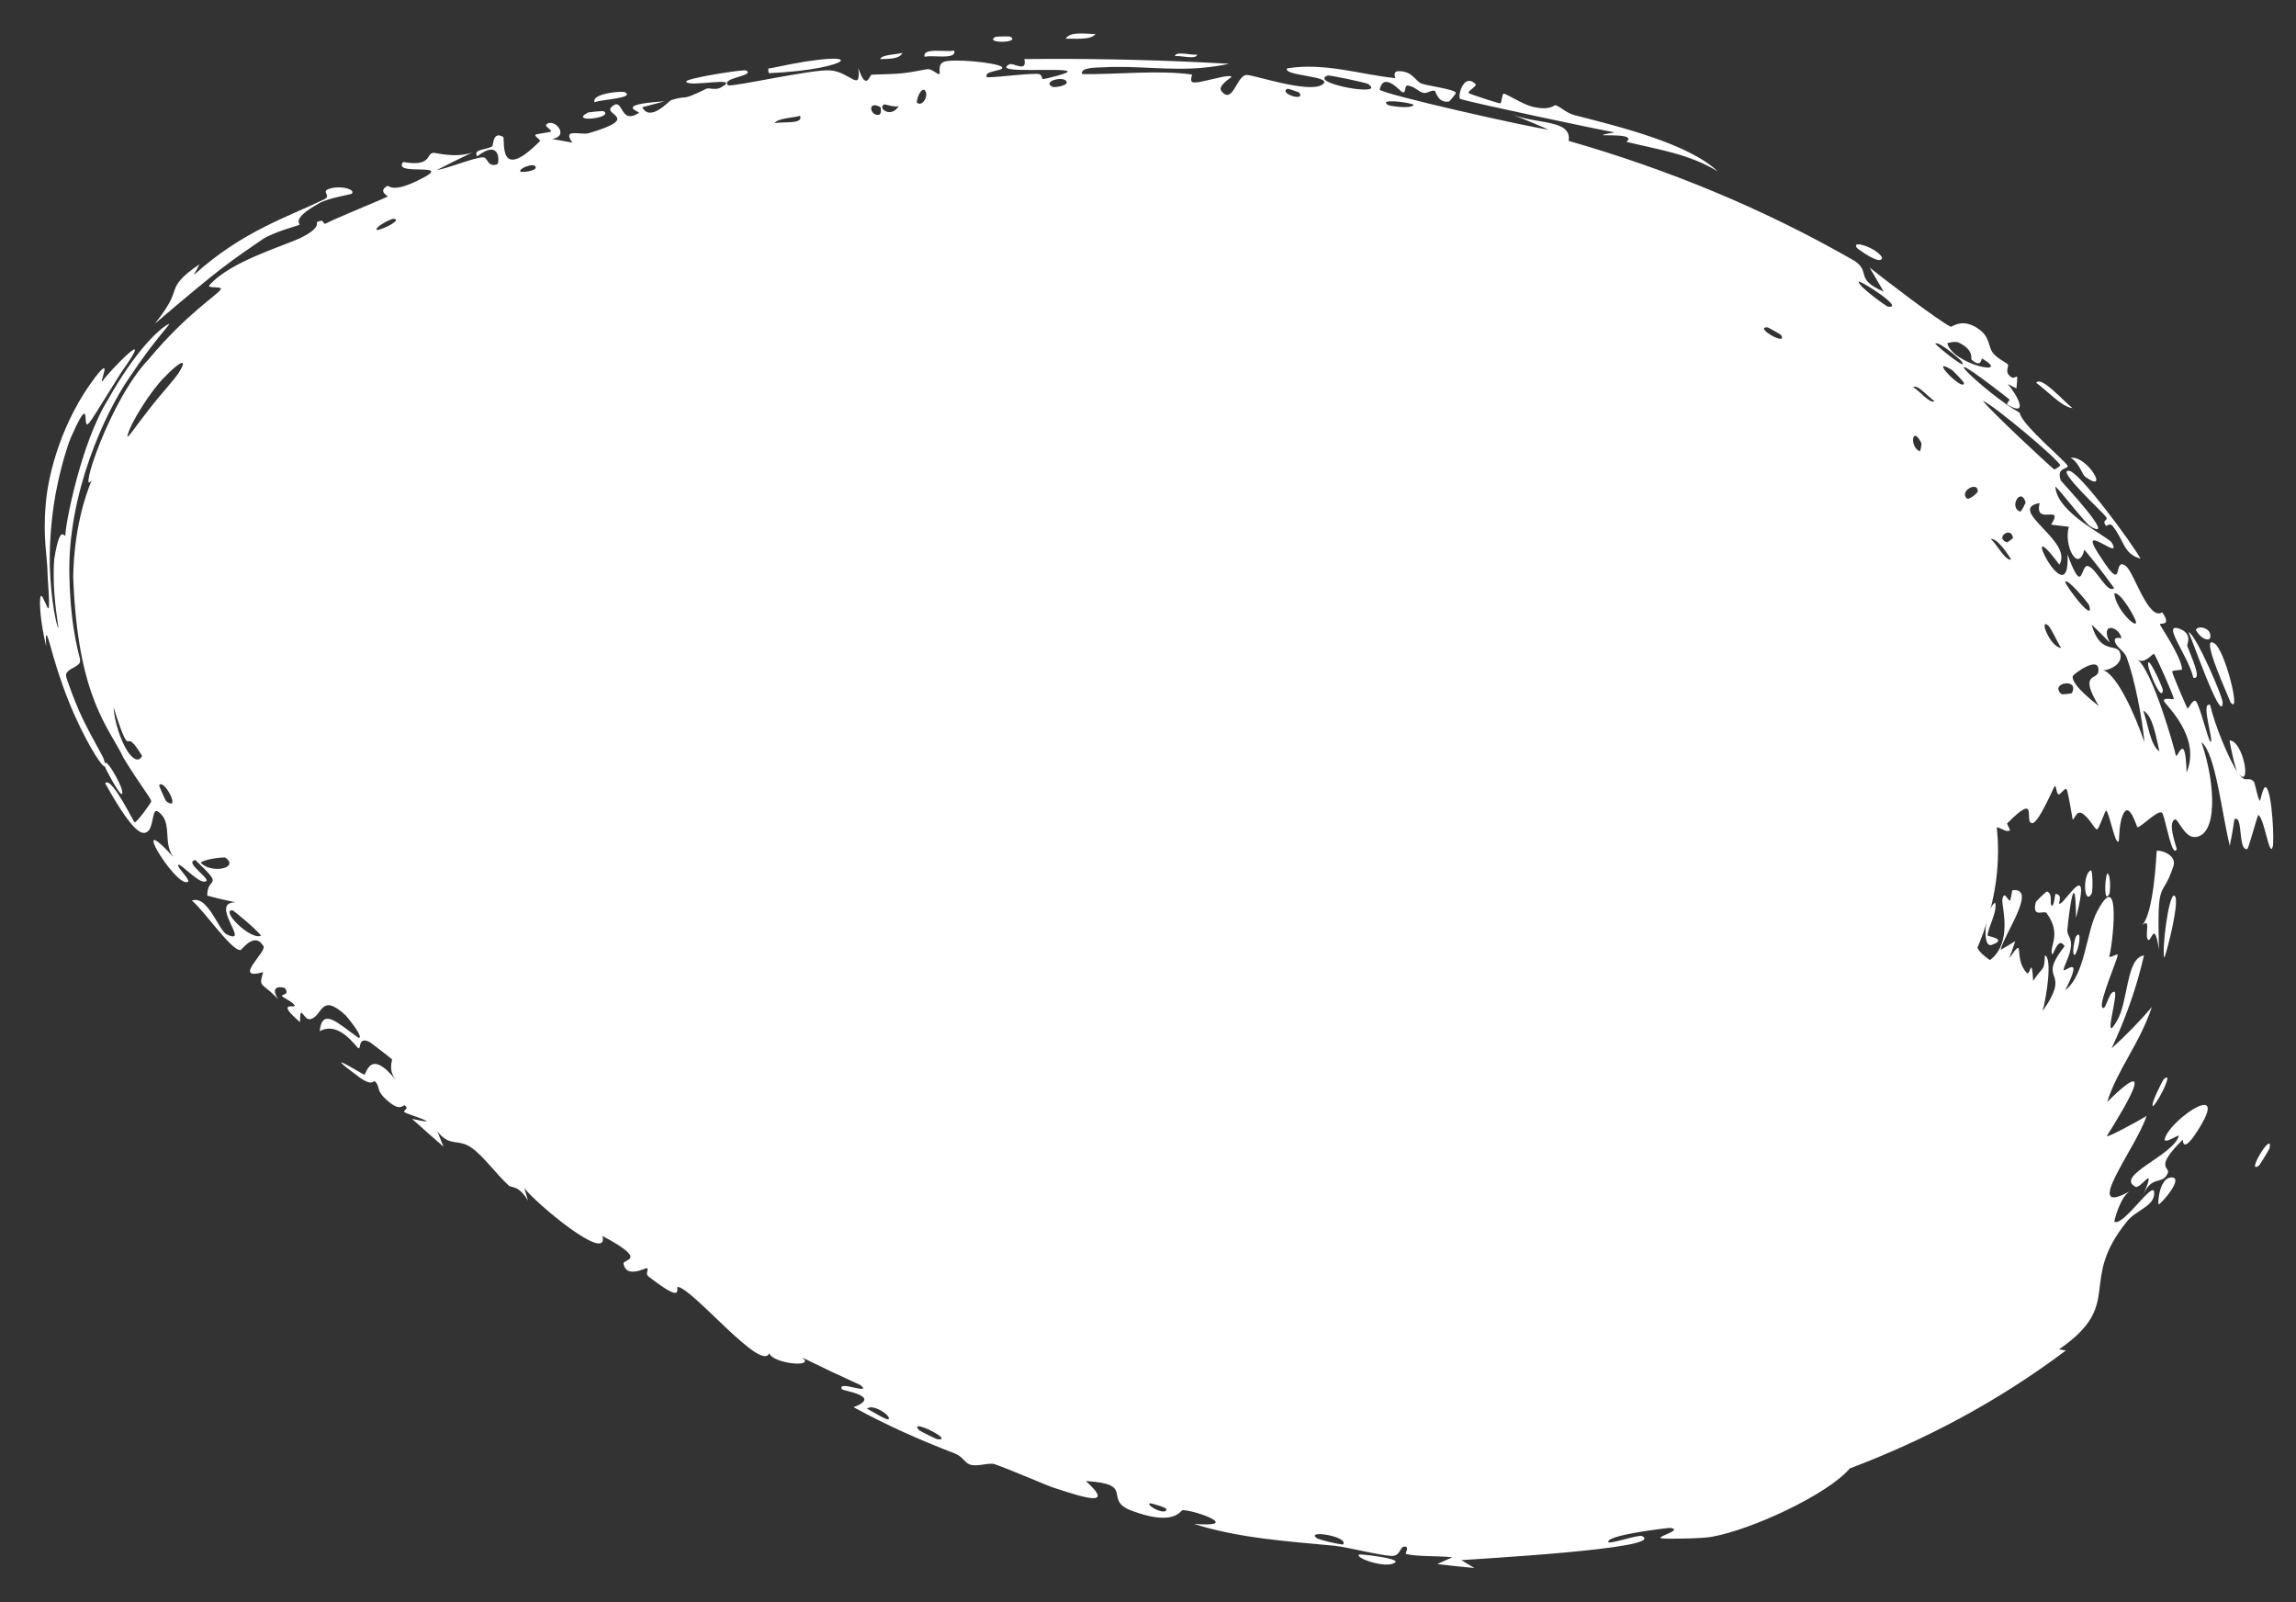
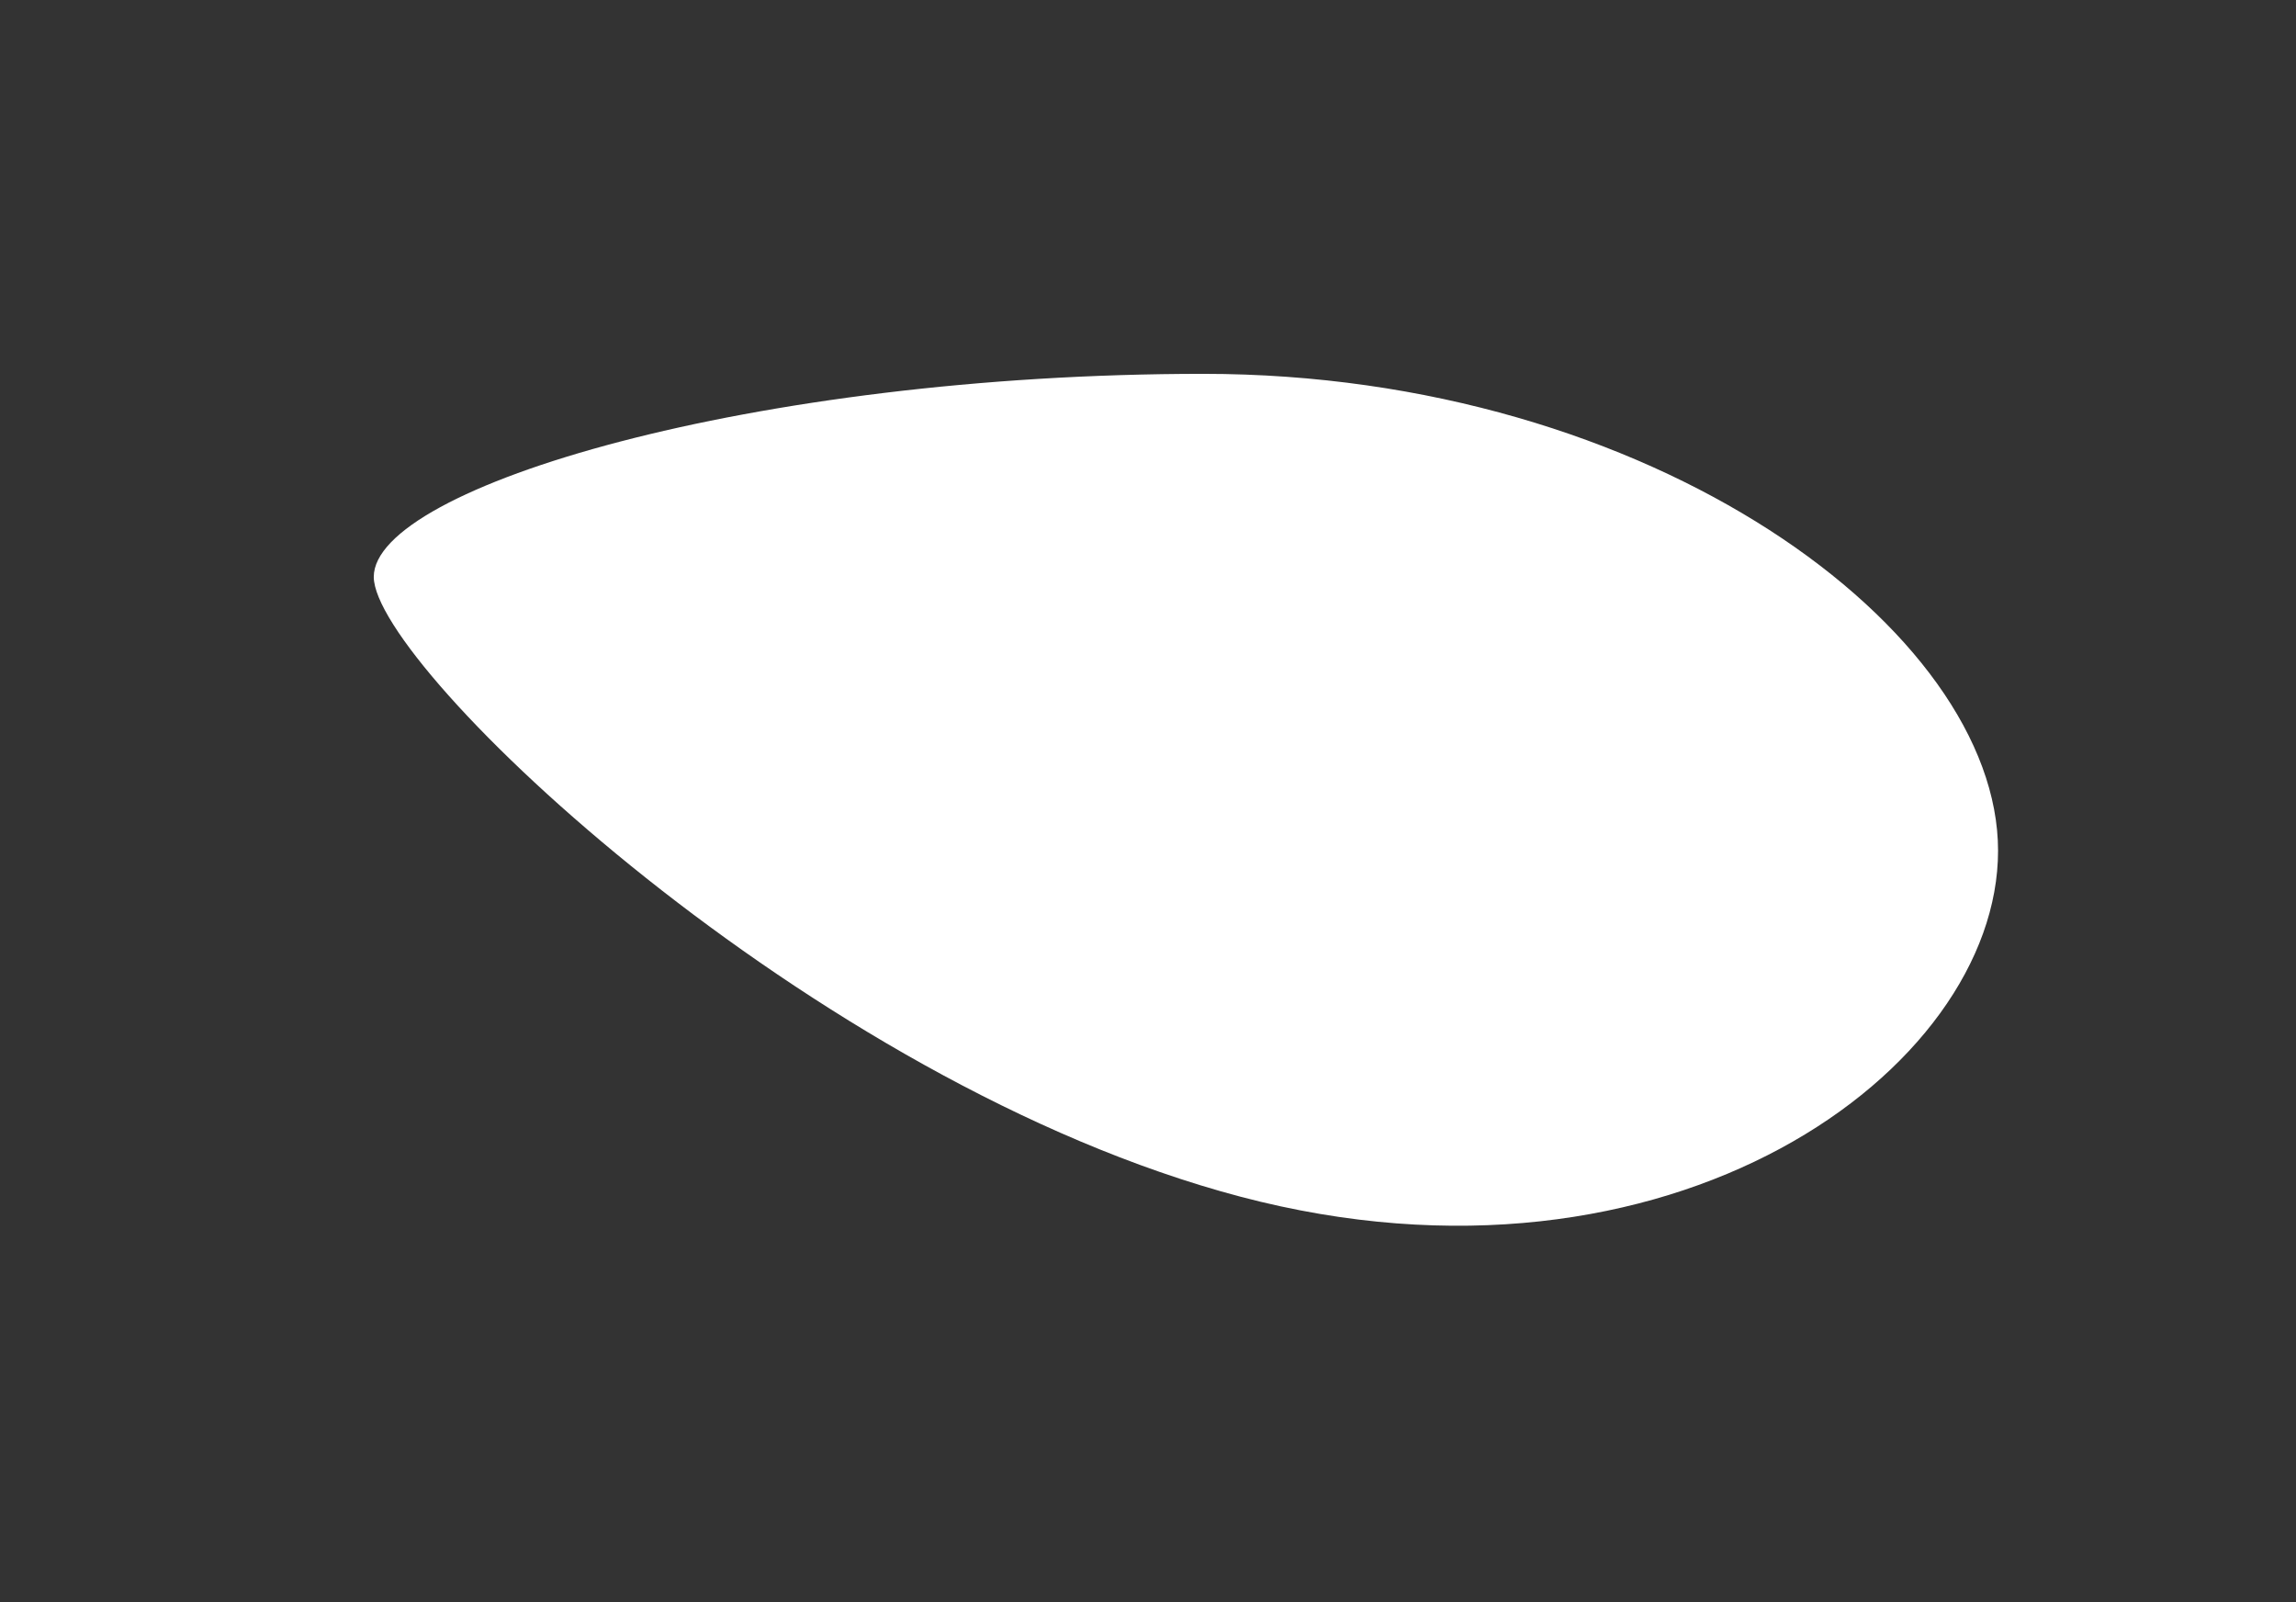
<svg xmlns="http://www.w3.org/2000/svg" fill="none" height="100%" overflow="visible" preserveAspectRatio="none" style="display: block;" viewBox="0 0 43 30" width="100%">
  <rect x="0" y="0" width="43" height="30" fill="#333333" stroke="none" />
  <g id="Ellipse 4844">
    <path d="M37.42 15.929C37.42 20.04 31.276 24.529 23.233 22.408C15.19 20.286 7 12.486 7 10.802C7 9.117 14.121 7 22.538 7C30.955 7 37.42 11.818 37.42 15.929Z" fill="white" />
-     <path d="M30.744 15.512C30.743 15.534 30.672 15.536 30.655 15.556C30.577 15.396 30.747 15.434 30.744 15.512ZM26.917 29.286C27.012 29.244 27.106 29.202 27.2 29.159C26.935 29.13 26.576 29.152 26.337 29.099C26.298 29.09 26.406 28.969 26.313 28.959C26.22 28.948 26.229 29.122 26.091 29.133C25.932 29.147 25.246 28.971 25.007 28.945C24.113 28.86 23.204 28.803 22.359 28.534C23.27 28.605 22.409 28.285 22.153 28.277C22.109 28.276 22.06 28.462 21.65 28.41C21.528 28.394 21.373 28.356 21.177 28.281C20.656 28.074 21.272 27.786 20.336 27.732C20.909 28.249 20.253 28.026 19.728 27.855C19.637 27.828 18.94 27.526 18.629 27.416C18.522 27.38 18.3 27.473 18.159 27.421C18.063 27.384 18.026 27.27 17.883 27.216C17.222 26.962 16.593 26.682 15.986 26.349C16.537 26.139 15.784 26.046 15.766 26.011C15.672 25.834 16.347 26.132 16.118 25.937C15.748 25.769 15.382 25.596 15.021 25.418C15.289 25.621 14.462 25.532 14.407 25.337C14.265 25.706 12.989 24.142 12.698 24.097C12.634 24.088 12.86 24.456 12.147 23.903C12.071 23.843 12.164 23.766 12.115 23.747C12.087 23.737 11.732 23.944 11.678 23.666C11.66 23.565 12.168 23.617 11.284 23.143C11.406 23.68 10.019 22.519 9.819 22.245C9.842 22.324 9.865 22.403 9.889 22.482C9.707 22.182 9.585 22.248 9.529 22.199C9.305 21.999 9.065 21.657 8.836 21.495C8.573 21.307 8.431 21.491 8.191 21.184C8.231 21.281 8.268 21.376 8.306 21.471C8.112 21.303 7.91 21.124 7.717 20.951C8.379 21.094 7.625 20.858 7.585 20.832C7.519 20.792 7.685 20.766 7.574 20.695C7.562 20.688 7.501 20.792 7.337 20.673C6.998 20.423 7.146 20.353 7.013 20.241C7 20.231 6.975 20.351 6.724 20.167C5.939 19.586 6.779 20.109 6.819 20.122C6.867 20.137 6.912 19.593 7.426 20.238C7.25 20.023 7.359 19.857 7.339 19.833C7.32 19.813 6.942 19.521 6.919 19.509C6.701 19.405 6.765 19.641 6.715 19.629C6.676 19.623 6.359 19.103 5.987 19.309C6.037 18.847 6.331 19.168 6.719 19.435C6.822 19.425 6.489 19.027 6.471 19.009C5.991 18.57 6.048 19.038 5.807 19.084C5.679 19.105 5.621 18.763 5.619 19.139C5.151 18.737 5.533 18.878 5.52 18.833C5.501 18.767 5.293 18.677 5.282 18.651C5.264 18.612 5.43 18.641 5.34 18.506C5.324 18.484 5.024 18.421 5.209 18.71C4.906 18.383 4.836 18.507 4.929 18.203C4.341 18.367 4.997 17.823 4.935 17.718C4.767 17.431 4.531 17.788 4.504 17.79C4.332 17.805 3.806 17.026 3.593 16.864C3.887 16.747 4.099 17.429 4.245 17.496C4.718 17.719 3.894 16.893 4.412 16.895C4.239 16.86 4.063 16.82 3.881 16.77C3.878 16.392 4.227 16.645 3.659 16.104C3.416 16.143 4.038 16.506 3.824 16.507C3.704 16.52 3.387 16.17 3.342 16.193C3.287 16.225 3.618 16.511 3.502 16.518C3.254 16.565 2.382 15.103 3.25 16.049C3.037 15.784 3.246 15.385 2.955 15.194C2.855 15.124 2.876 15.433 2.789 15.547C2.699 15.64 2.552 15.714 1.969 14.665C2.036 14.589 2.186 14.818 2.3 15.008C2.411 15.196 2.51 15.392 2.523 15.397C2.557 15.409 2.828 15.038 2.832 15.005C2.834 14.952 2.622 14.698 2.317 14.198C2.04 13.614 1.453 13.074 1.371 10.802C1.385 9.934 1.591 9.282 1.72 8.991C1.457 9.345 2.051 7.493 2.783 6.728C3.5 5.868 4.052 5.542 4.134 5.418C4.179 5.356 3.868 5.404 3.92 5.343C4.309 4.895 5.299 4.613 5.639 4.45C6.023 4.258 5.917 4.168 5.938 4.157C6.11 4.08 6.017 4.226 6.114 4.179C6.268 4.094 7.233 3.703 7.261 3.679C7.272 3.668 7.069 3.585 7.255 3.481C7.286 3.466 7.338 3.631 7.881 3.352C8.531 3.025 7.333 3.31 7.551 3.034C8.082 3.126 7.98 2.885 8.108 2.862C8.158 2.853 8.52 2.97 8.844 2.855C8.617 2.963 8.404 3.07 8.177 3.186C8.421 3.144 8.854 2.956 9.045 2.946C9.14 2.94 9.12 3.139 9.311 3.077C9.352 3.064 9.387 2.58 8.937 2.927C8.849 2.785 9.121 2.812 9.222 2.736C9.237 2.724 9.23 2.445 9.423 2.564C9.467 2.597 9.31 3.45 10.11 2.644C10.136 2.619 10.003 2.552 10.028 2.524C10.049 2.504 10.296 2.481 10.319 2.461C10.343 2.44 10.2 2.365 10.227 2.336C10.367 2.188 10.687 2.548 10.339 2.602C10.465 2.624 10.592 2.647 10.719 2.67C10.52 2.388 10.878 2.538 11.028 2.493C12.015 2.204 11.3 2.152 11.448 2.008C11.686 1.778 11.591 2.36 11.966 2.113C11.999 2.091 11.462 1.96 12.448 1.897C12.307 1.933 12.172 1.969 12.029 2.008C12.176 2.295 12.533 1.886 12.568 1.875C12.939 1.762 12.703 1.918 13.23 1.661C13.278 1.638 13.399 1.695 13.5 1.639C13.915 1.408 12.899 1.645 12.851 1.529C12.824 1.468 13.933 1.293 13.974 1.32C14.154 1.422 13.486 1.457 13.637 1.596C13.689 1.639 15.235 1.288 15.55 1.318C15.922 1.345 16.126 1.746 16.075 1.276C16.229 1.725 16.281 1.4 16.328 1.398C16.889 1.38 16.882 1.386 17.355 1.297C17.46 1.277 17.559 1.41 17.593 1.383C17.614 1.367 17.56 1.22 17.661 1.164C17.802 1.086 18.695 1.174 18.764 1.255C18.835 1.333 18.397 1.317 18.485 1.448C18.798 1.439 19.102 1.386 19.416 1.383C19.548 1.382 19.486 1.482 19.543 1.48C19.566 1.48 20.018 1.373 19.996 1.339C19.946 1.255 18.547 1.393 18.905 1.204C18.976 1.167 19.241 1.372 19.185 1.106C20.305 1.094 21.422 1.115 22.538 1.169C22.7 1.176 22.86 1.184 23.02 1.194C22.863 1.229 22.702 1.252 22.538 1.267C21.93 1.329 21.283 1.225 20.673 1.26C20.569 1.266 20.219 1.254 20.267 1.388C20.91 1.396 21.703 1.308 22.32 1.395C22.34 1.398 22.268 1.521 22.342 1.54C22.384 1.551 22.456 1.539 22.538 1.52C22.745 1.477 23.007 1.398 23.065 1.434C23.079 1.446 22.79 1.603 22.876 1.707C23.094 1.972 23.161 1.392 23.355 1.404C23.507 1.41 24.489 1.743 24.753 1.591C25.035 1.422 24.02 1.427 24.104 1.281C24.799 1.164 25.484 1.397 26.131 1.463C26.143 1.464 26.06 1.33 26.206 1.333C26.461 1.337 26.504 1.518 26.622 1.564C26.75 1.611 27.217 1.664 27.267 1.737C27.273 1.747 27.151 1.899 27.137 1.901C26.926 1.936 26.89 1.707 26.872 1.701C26.805 1.681 26.724 1.755 26.662 1.74C26.559 1.716 26.513 1.63 26.377 1.603C26.284 1.585 26.353 1.747 26.264 1.728C26.233 1.719 25.915 1.331 25.839 1.676C25.821 1.749 28.701 2.398 29 2.426C28.765 2.324 28.526 2.225 28.285 2.129C28.768 2.338 29.441 2.224 29.378 2.638C31.213 3.164 33.017 3.897 34.743 4.891C35.038 5.099 34.734 5.228 35.277 5.459C35.189 5.307 35.103 5.158 35.014 5.009C35.248 5.198 36.329 6.026 36.533 6.117C36.56 6.128 36.734 5.952 37.03 6.142C37.292 6.313 37.219 6.487 37.332 6.618C37.425 6.727 37.578 6.789 37.604 6.824C37.624 6.85 37.564 6.944 37.611 7.007C37.758 7.207 37.807 6.842 37.764 7.273C37.71 7.245 37.654 7.216 37.602 7.19C37.796 7.419 37.987 7.805 37.611 7.584C37.546 7.546 37.664 7.506 37.622 7.47C35.956 6.165 37.155 7.35 37.824 7.728C37.863 7.96 38.722 8.664 38.724 8.725C38.727 8.794 38.504 8.743 38.596 8.999C38.619 9.028 39.669 10.155 39.151 9.859C39.052 9.797 38.613 9.219 38.493 9.108C38.515 9.609 39.492 10.05 39.551 10.164C39.777 10.552 38.805 9.658 39.373 10.479C39.799 11.137 39.56 10.403 39.814 10.6C39.964 10.706 40.234 11.636 40.495 11.465C40.685 11.744 40.442 11.651 40.451 11.693C40.464 11.731 40.844 12.283 40.867 12.529C40.87 12.557 40.683 12.543 40.681 12.574C40.685 12.628 40.95 13.238 40.968 13.267C40.984 13.281 41.069 13.078 41.124 13.131C41.194 13.189 41.352 13.854 41.397 13.889C41.478 13.919 41.2 13.114 41.393 13.201C41.478 13.578 41.737 14.203 41.909 14.47C41.862 14.403 41.778 14.004 41.755 13.865C42.012 13.864 42.172 14.772 41.93 14.493C42.062 14.673 42.094 14.53 42.206 14.629C42.235 14.655 42.277 14.944 42.323 14.996C42.333 15.003 42.386 14.69 42.441 14.744C42.554 14.834 42.597 15.777 42.563 15.857C42.503 16.073 42.406 15.31 42.293 15.261C42.282 15.255 42.111 15.891 42.088 15.898C41.907 15.934 42.015 15.25 41.847 15.339C41.823 15.507 41.794 15.673 41.76 15.838C41.603 15.196 41.494 14.102 41.228 13.896C41.501 14.685 41.535 15.672 41.094 15.673C40.912 15.675 40.783 15.323 40.736 15.342C40.577 15.405 40.778 15.884 40.765 15.907C40.755 15.922 40.745 15.929 40.735 15.929C40.735 15.929 40.735 15.929 40.735 15.929C40.645 15.925 40.541 15.24 40.486 15.215C40.402 15.169 40.102 15.489 40.028 15.49C40.016 15.477 39.894 15.047 39.784 15.209C39.677 15.367 39.694 15.741 39.678 15.755C39.611 15.825 39.498 15.187 39.444 15.181C39.422 15.175 39.315 15.519 39.273 15.53C39.234 15.54 39.126 15.3 38.987 15.226C38.885 15.171 38.836 15.375 38.817 15.342C38.81 15.318 38.729 14.795 38.702 14.778C38.671 14.747 38.584 14.886 38.553 14.874C38.508 14.859 38.514 14.693 38.477 14.723C38.46 14.751 38.175 15.416 38.062 15.413C37.889 15.423 38.206 14.792 37.589 15.42C37.586 15.424 37.648 15.542 37.644 15.547C37.521 15.63 37.293 15.273 37.363 15.73C37.056 14.912 37.093 15.655 36.781 15.558C36.665 15.528 36.574 15.26 36.554 15.264C36.416 15.317 36.543 15.383 36.477 15.423C36.441 15.442 36.246 15.242 36.158 15.315C36.114 15.35 36.169 15.576 36.158 15.585C36.074 15.684 35.96 15.589 35.896 15.617C35.853 15.635 35.861 15.755 35.852 15.759C35.836 15.762 35.639 15.623 35.57 15.604C35.518 15.588 35.453 15.684 35.429 15.67C35.292 15.598 35.575 15.341 35.157 15.612C35.131 15.628 35.152 15.69 35.146 15.693C35.022 15.747 34.996 15.636 34.886 15.636C34.7 15.638 34.825 15.762 34.677 15.667C34.573 15.774 34.582 15.807 34.62 15.886C34.506 15.643 34.024 15.714 34.06 15.876C34.062 15.824 33.795 15.865 33.789 15.854C33.787 15.851 34.032 15.717 33.452 15.876C33.38 15.895 33.478 15.9 33.325 15.919C33.353 15.858 33.23 15.941 33.209 15.938C33.033 15.966 33.021 15.972 33.026 15.91C33.033 15.853 33.041 15.719 33.005 15.694C32.923 15.636 32.639 15.705 32.629 15.688C32.593 15.63 32.743 15.604 32.779 15.563C32.816 15.521 32.463 15.485 32.468 15.469C32.488 15.397 32.651 15.335 32.655 15.326C32.708 15.218 32.366 15.009 32.313 14.9C32.238 14.978 32.374 15.144 32.155 15.161C31.904 15.187 32.241 14.849 32.253 14.831C31.709 14.27 30.937 13.703 30.073 13.235C29.965 13.462 30.601 13.613 30.593 13.652C30.565 13.857 29.66 13.329 29.568 13.197C29.635 13.292 29.698 13.387 29.759 13.482C29.477 13.662 29.313 13.154 29.025 13.166C28.934 13.171 29.029 13.338 29.022 13.344C28.893 13.41 28.798 13.272 28.959 13.176C28.698 13.221 28.793 13.086 28.639 13.008C28.631 13.004 28.653 13.141 28.509 13.135C28.442 13.131 28.13 13.009 28.05 13.091C28.019 13.125 28.012 13.613 28.173 13.252C28.435 13.563 28.346 13.127 28.474 13.189C28.493 13.199 28.366 13.382 28.727 13.425C28.51 13.762 28.257 13.335 28.172 13.356C28.007 13.396 28.464 13.8 28.682 13.561C28.512 13.826 28.701 13.615 28.814 13.681C28.937 13.752 28.842 13.81 28.91 13.842C29.092 13.932 29.112 13.698 29.176 13.95C29.3 13.329 29.476 14.011 29.503 14.212C29.308 14.14 29.104 14.071 28.902 14.008C28.899 14.042 28.896 14.077 28.892 14.111C28.845 14.083 28.797 14.055 28.748 14.027C28.769 14.003 28.79 13.979 28.811 13.955C28.464 14.014 28.493 13.785 28.471 13.772C28.197 13.625 27.857 13.497 27.556 13.393C27.511 13.377 27.479 13.575 27.195 13.319C27.103 13.238 27.251 13.121 27.121 13.105C26.845 13.464 26.945 13.142 26.898 13.128C26.767 13.09 26.658 13.169 26.646 13.167C26.479 13.138 26.242 13.061 26.057 13.035C26.053 13.036 26.118 13.184 26.009 13.119C25.974 13.097 25.709 12.47 25.332 12.588C25.413 12.641 25.495 12.694 25.575 12.747C25.481 12.671 24.738 12.695 24.893 12.87C24.985 12.975 25.305 12.666 25.274 13.01C25.06 12.852 23.722 12.855 23.623 12.782C23.61 12.769 23.705 12.664 23.687 12.649C23.672 12.636 23.364 12.644 23.325 12.6C23.302 12.573 23.442 12.512 23.433 12.471C23.426 12.441 23.035 12.377 23.01 12.517C23.106 12.463 23.374 12.524 23.228 12.636C23.21 12.649 23.119 12.556 23.097 12.573C22.89 12.737 23.494 12.719 23.585 12.729C23.297 12.844 22.907 12.744 22.538 12.743C22.39 12.742 22.246 12.751 22.115 12.782C21.901 12.667 22.428 12.601 22.187 12.507C21.685 12.312 22.056 12.669 22.04 12.684C21.921 12.802 21.483 12.181 21.494 12.661C21.312 12.593 21.368 12.531 21.115 12.601C21.15 12.633 21.184 12.665 21.219 12.697C20.945 12.982 20.32 12.309 20.359 12.255C20.476 12.106 20.798 12.315 20.825 12.309C20.863 12.3 20.962 11.809 21.409 12.232C21.581 11.9 20.708 12.032 21.101 11.798C20.831 11.839 19.712 11.668 19.559 11.825C19.541 11.845 19.651 12.163 19.367 12.016C19.232 11.947 19.544 11.921 19.48 11.852C19.28 11.621 16.808 12.007 16.356 12.103C16.326 12.108 16.323 12.007 16.293 12.012C16.2 12.027 15.898 12.224 15.727 12.204C16.09 12.336 15.445 12.452 15.281 12.461C15.027 12.473 15.012 12.296 14.899 12.278C14.455 12.209 13.92 12.75 13.527 12.437C13.631 12.813 12.95 12.374 12.707 12.436C12.509 12.485 12.315 12.807 12.604 12.891C12.284 12.959 11.974 13.128 11.715 13.239C11.672 13.257 11.696 13.127 11.625 13.162C11.619 13.166 11.644 13.277 11.583 13.31C11.11 13.582 11.275 13.27 11.155 13.238C11.09 13.22 11.046 13.216 11.018 13.22C11.284 13.09 11.644 12.925 11.743 12.89C11.576 12.678 11.054 13.176 10.896 13.173C10.89 13.173 10.857 13.038 10.851 13.039C10.851 13.039 10.851 13.039 10.851 13.039C10.775 13.056 10.474 13.247 10.612 13.365C10.647 13.398 10.778 13.336 10.98 13.239C10.936 13.29 11.035 13.416 11.027 13.427C10.935 13.544 10.639 13.512 10.569 13.526C10.551 13.53 10.597 13.617 10.595 13.619C10.531 13.626 10.417 13.367 10.509 13.648C10.249 13.387 10.662 13.509 10.557 13.31C10.518 13.229 10.255 13.338 10.248 13.391C10.244 13.415 10.318 13.411 10.472 13.327C10.614 13.259 10.826 13.087 10.874 13.136C10.859 13.105 10.857 13.052 10.9 12.916C10.92 12.761 11.455 12.061 11.482 10.801C11.482 10.181 11.397 9.92 11.402 9.845C11.402 9.805 11.666 9.749 11.655 9.701C11.643 9.626 11.46 9.28 11.39 9.23C11.312 9.148 11.318 9.193 11.398 9.166C11.415 9.125 11.444 9.097 11.493 9.108C11.459 9.049 11.54 9.137 11.564 9.117C11.596 9.11 11.608 9.057 11.629 9.016C11.629 9.014 11.636 9.007 11.636 9.005C11.664 8.936 11.762 8.99 11.788 8.996C11.819 8.964 11.779 8.838 11.818 8.917C11.849 8.98 11.894 9.122 11.757 9.149C11.707 9.141 11.69 8.924 11.597 9.101C11.576 9.128 11.716 9.231 11.713 9.258C11.639 9.379 11.287 9.192 11.167 9.34C11.348 9.293 11.341 9.441 11.461 9.52C11.514 9.553 11.629 9.481 11.636 9.485C11.737 9.554 11.586 9.593 11.615 9.622C11.633 9.641 12.018 9.628 11.675 9.866C12.508 10.333 12.033 9.826 11.715 9.476C11.922 9.493 12.079 9.783 12.209 9.871C12.256 9.903 12.335 9.785 12.42 9.836C12.577 9.931 13.165 10.743 13.347 10.955C13.192 10.877 13.123 11.02 13.225 11.101C13.328 11.182 13.385 10.96 13.418 10.962C13.447 10.96 13.835 11.441 13.926 11.484C13.538 11.236 13.514 11.417 13.794 11.686C13.723 11.681 13.652 11.677 13.582 11.672C13.788 11.776 14.013 12.272 14.16 12.305C14.183 12.31 14.207 12.165 14.22 12.168C14.343 12.202 14.573 12.56 14.614 12.537C14.649 12.519 14.585 12.33 14.667 12.329C14.684 12.329 14.702 12.565 14.857 12.636C14.914 12.662 14.96 12.545 14.976 12.55C15.111 12.584 14.929 12.697 15.13 12.814C15.278 12.9 15.498 12.822 15.647 13.018C15.188 12.346 15.639 12.831 15.938 12.961C15.987 12.982 16.081 12.782 16.264 13.05C15.504 12.972 16.292 13.332 16.427 13.433C16.434 13.44 16.353 13.557 16.42 13.609C16.426 13.613 16.474 13.528 16.542 13.568C17.192 13.944 16.739 13.757 16.8 13.917C16.826 13.985 17.203 14.079 17.286 14.131C17.305 14.143 17.24 14.221 17.314 14.266C17.445 14.346 17.619 14.332 17.708 14.381C17.718 14.387 17.631 14.52 17.821 14.582C17.874 14.6 17.955 14.585 17.916 14.505C17.784 14.242 17.242 14.192 17.088 13.903C16.951 13.643 17.638 14.099 17.674 14.119C17.687 14.127 17.51 14.104 17.637 14.207C17.745 14.295 18.109 14.206 18.248 14.365C18.259 14.377 18.273 14.662 18.26 14.669C18.249 14.674 18.008 14.58 18.002 14.656C18.002 14.665 18.139 14.751 18.13 14.805C18.119 14.87 17.86 15.413 17.883 15.445C17.94 15.525 17.962 15.378 18.007 15.417C18.103 15.501 18.382 15.878 18.501 15.707C18.446 15.66 18.392 15.612 18.337 15.565C18.688 15.752 18.588 15.588 18.657 15.584C18.73 15.579 18.622 15.727 18.729 15.81C18.752 15.829 19.255 16.074 19.283 16.002C18.956 15.956 19.167 15.816 19.156 15.806C19.117 15.766 18.995 15.841 18.933 15.803C18.504 15.528 19.048 15.616 18.97 15.511C18.944 15.476 18.818 15.527 18.806 15.513C18.766 15.468 18.837 15.347 18.799 15.337C18.709 15.314 18.695 15.539 18.684 15.544C18.551 15.611 18.366 15.316 18.644 15.231C18.586 15.104 18.436 15.322 18.413 15.184C18.368 14.911 18.572 15.1 18.653 15.108C18.943 15.137 18.959 15.265 19.297 15.421C19.419 15.477 19.62 15.443 19.677 15.467C19.711 15.482 19.819 16.051 20.161 15.441C20.251 15.566 20.231 16.077 20.372 16.126C20.497 16.169 20.572 15.93 20.588 15.927C20.611 15.922 20.741 16.01 20.804 16.003C20.878 15.993 20.892 15.895 20.997 15.904C21.254 15.925 21.139 16.148 21.154 16.174C21.332 16.47 21.373 16.091 21.442 16.092C21.505 16.097 22.196 16.558 22.387 16.535C22.304 16.555 22.22 16.575 22.137 16.594C22.19 16.788 22.411 16.602 22.305 16.863C22.503 16.452 22.622 16.829 22.697 16.846C22.727 16.852 22.753 16.779 22.789 16.789C22.929 16.83 23.214 17.001 23.299 16.989C23.667 16.941 22.967 16.389 22.912 16.344C23.039 16.403 23.771 16.557 23.525 16.236C23.488 16.187 23.331 16.347 23.3 16.344C23.092 16.323 23.305 16.207 23.296 16.185C23.282 16.15 23.095 16.268 23.069 16.235C23.06 16.224 23.19 16.098 23.012 16.024C23.159 15.912 23.612 16.219 23.688 16.204C23.716 16.198 23.683 15.828 23.995 16.283C24 16.251 24.006 16.219 24.011 16.188C24.245 16.251 24.478 16.307 24.704 16.355C24.661 16.42 24.494 16.526 24.662 16.54C24.759 16.548 24.733 16.372 24.743 16.369C24.754 16.367 24.782 16.37 24.823 16.379C25.138 16.456 26.209 16.686 26.434 16.676C26.522 16.68 26.769 16.566 26.787 16.564C26.894 16.56 27.267 16.654 27.34 16.633C27.385 16.621 27.341 16.485 27.381 16.491C27.419 16.497 27.381 16.629 27.392 16.634C27.497 16.689 28.171 16.472 28.339 16.566C28.244 16.546 27.764 16.851 27.773 16.941C27.775 16.953 27.911 17.045 27.934 16.994C27.989 17.105 28.105 16.745 28.187 16.805C28.197 16.811 28.182 17.01 28.33 17.028C28.383 17.033 28.484 16.867 28.639 17.014C28.811 16.92 29.791 16.917 29.771 16.685C29.768 16.675 29.628 16.646 29.679 16.538C29.744 16.394 29.777 16.791 29.915 16.776C29.939 16.776 30.258 16.602 30.255 16.575C30.26 16.336 29.953 16.375 29.948 16.348C29.935 16.287 30.139 16.156 30.151 16.165C30.167 16.175 30.108 16.518 30.276 16.32C30.237 16.3 30.199 16.28 30.161 16.261C30.229 16.155 30.325 16.328 30.355 16.327C30.45 16.323 30.378 16.021 30.671 16.282C30.75 16.35 30.755 16.474 30.765 16.485C30.87 16.578 30.734 16.246 30.924 16.44C30.939 16.454 30.894 16.67 31.117 16.53C31.088 16.518 31.06 16.507 31.031 16.495C31.035 16.427 31.219 16.26 31.249 16.252C31.346 16.229 31.392 16.423 31.454 16.347C31.259 16.184 31.437 15.997 31.566 16.167C31.417 15.94 31.7 15.96 31.758 15.902C31.799 15.864 31.762 15.721 31.779 15.722C31.801 15.721 31.945 15.837 31.995 15.838C32.012 15.836 31.943 15.7 32.129 15.759C32.164 15.771 32.449 15.902 32.506 15.961C32.601 16.066 32.334 16.013 32.487 16.116C32.653 16.225 32.633 16.039 32.665 16.03C32.832 15.968 32.987 16.124 33.045 16.153C33.189 16.211 33.221 16.127 33.234 16.131C33.298 16.14 33.386 16.246 33.47 16.288C33.581 16.343 33.828 16.325 33.857 16.363C33.898 16.421 33.682 16.449 33.687 16.457C33.75 16.598 34.065 16.604 34.211 16.618C34.255 16.624 34.298 16.701 34.314 16.696C34.558 16.617 33.964 16.503 34.037 16.429C34.1 16.365 34.235 16.532 34.244 16.535C34.258 16.535 34.305 16.439 34.372 16.444C34.415 16.435 34.63 16.87 34.773 16.938C34.792 16.814 34.802 16.693 34.802 16.581C35.007 16.64 34.803 16.742 34.816 16.765C34.844 16.814 34.98 16.762 35.041 16.79C35.081 16.805 35.175 16.981 35.276 16.896C35.311 16.864 35.201 16.74 35.386 16.651C35.407 17.196 35.63 16.91 35.711 16.909C35.789 16.915 35.861 17.247 35.945 16.907C36.342 17.017 36.068 16.953 36.102 17.075C36.14 17.227 36.382 16.99 36.104 17.404C36.297 17.457 36.427 17.071 36.443 17.055C36.462 17.041 36.525 17.157 36.565 17.136C37.038 16.866 36.796 17.077 37.058 17.027C37.084 17.024 37.263 16.641 37.226 16.956C37.139 17.543 36.771 17.643 37.269 17.977C37.701 17.648 37.487 16.973 37.5 16.851C37.532 16.645 37.607 16.88 37.645 16.862C37.658 16.856 37.681 16.671 37.691 16.669C38.167 16.614 37.527 17.504 37.468 17.785C37.56 17.734 37.651 17.681 37.742 17.622C37.707 17.732 37.669 17.838 37.628 17.946C37.95 17.485 37.691 17.94 37.96 18.219C38.021 18.282 38.048 17.868 38.078 18.367C38.257 18.085 38.287 18.206 38.297 17.888C38.44 17.942 38.329 18.653 38.255 18.932C38.829 18.107 38.116 18.424 38.666 17.717C38.542 17.513 38.453 17.91 38.433 17.868C38.37 17.726 38.622 17.502 38.33 17.098C38.28 17.036 38.053 17.202 38.125 16.898C38.133 16.867 38.326 16.69 38.336 16.693C38.458 16.739 38.376 16.939 38.425 16.956C38.474 16.975 38.484 16.736 38.497 16.737C38.655 16.754 38.524 16.944 38.578 16.922C38.694 16.889 39.176 16.022 38.88 17.189C38.871 16.189 38.751 17.039 38.718 17.413C38.71 17.51 38.795 17.557 38.787 17.699C38.777 17.881 38.664 18.064 38.648 18.152C38.628 18.252 39.049 17.806 38.679 18.541C39.06 18.246 39.066 17.443 39.285 17.049C39.742 16.199 39.558 17.753 39.502 17.907C39.498 17.951 39.661 17.848 39.661 17.878C39.669 17.936 39.317 18.74 39.368 18.854C39.431 18.976 39.489 18.556 39.599 18.57C39.689 18.583 39.358 19.619 39.649 19.111C39.862 18.75 39.818 17.933 40.153 17.89C40.011 18.508 39.801 19.09 39.546 19.63C39.807 19.395 40.059 19.141 40.301 18.854C40.068 19.551 39.666 20.004 39.463 20.635C40.623 19.489 39.46 21.252 39.457 21.274C39.475 21.304 40.098 20.961 40.201 20.896C40.018 21.478 38.948 22.831 39.899 22.299C39.712 22.394 39.587 22.869 39.6 22.878C39.772 22.96 40.326 22.1 40.343 22.322C40.366 22.588 40.001 22.651 39.828 22.879C38.905 24.023 39.803 24.409 38.561 25.267C38.604 25.274 38.647 25.281 38.691 25.287C37.387 26.266 36.03 26.971 34.643 27.496C34.227 27.986 32.801 28.644 32.063 28.775C31.917 28.809 31.165 28.822 31.111 28.803C31.003 28.776 31.542 28.648 31.278 28.609C31.225 28.61 30.019 28.751 30.128 28.883C30.264 28.883 30.673 28.739 30.748 28.761C31.27 28.999 27.537 29.195 27.369 29.213C27.45 29.263 27.531 29.312 27.613 29.361C27.381 29.34 27.149 29.315 26.917 29.286ZM30.805 16.003C30.751 15.853 30.893 15.897 30.91 15.831C30.937 15.736 30.644 15.207 30.981 15.701C30.935 15.799 30.876 15.9 30.805 16.003ZM28.875 16.529C28.993 16.588 28.987 16.931 28.872 16.814C28.859 16.8 28.718 16.448 28.875 16.529ZM29.902 16.385C29.9 16.391 29.82 16.412 29.816 16.408C29.701 16.309 29.936 16.247 29.902 16.385ZM24.173 16.506C24.324 16.538 24.306 16.216 24.18 16.306C24.171 16.312 24.163 16.504 24.173 16.506ZM24.276 16.546C24.315 16.842 24.694 16.377 24.499 16.379C24.481 16.38 24.275 16.532 24.276 16.546ZM29.256 16.573C29.273 16.676 29.157 16.655 29.108 16.641C29.086 16.549 29.217 16.596 29.256 16.573ZM26.398 16.805C26.385 16.887 26.813 16.917 26.846 16.808C26.777 16.853 26.411 16.734 26.398 16.805ZM25.263 16.74C25.272 16.757 25.43 16.768 25.44 16.696C25.384 16.588 25.226 16.667 25.263 16.74ZM22.837 15.966C22.821 15.979 22.779 16.458 22.584 16.051C22.556 15.992 22.763 15.948 22.753 15.926C22.732 15.882 22.711 15.857 22.691 15.846C22.848 15.87 23.001 15.912 23.005 15.943C23.023 16.092 22.845 15.961 22.837 15.966ZM21.342 15.673C21.279 15.726 21.103 15.595 21.073 15.545C21.068 15.536 21.189 15.377 21.096 15.346C21.021 15.322 21.034 15.555 20.913 15.457C20.79 15.358 21.039 15.324 21.031 15.308C21.022 15.289 20.769 15.26 20.829 15.159C20.874 15.085 21.073 15.253 21.137 15.264C21.218 15.279 21.197 15.107 21.302 15.194C21.367 15.248 21.213 15.455 21.223 15.475C21.232 15.491 21.559 15.488 21.342 15.672C21.342 15.672 21.342 15.673 21.342 15.673ZM22.648 15.84C22.662 15.837 22.676 15.838 22.691 15.846C22.677 15.844 22.662 15.842 22.648 15.84ZM30.663 16.222C30.587 16.175 30.644 16.026 30.738 16.087C30.783 16.157 30.675 16.229 30.663 16.222ZM22.434 15.975C22.245 15.824 22.438 15.813 22.648 15.84C22.57 15.86 22.498 16.025 22.434 15.975ZM27.934 16.994C27.925 16.976 27.919 16.947 27.915 16.898C27.937 16.95 27.941 16.978 27.934 16.994ZM27.528 16.928C27.39 17.08 27.678 17.066 27.67 16.959C27.668 16.92 27.534 16.922 27.528 16.928ZM23.987 16.432C23.998 16.451 23.625 16.8 24.07 16.591C23.904 16.483 24.11 16.498 24.119 16.459C24.146 16.351 23.81 16.355 23.757 16.284C23.639 16.457 23.954 16.372 23.987 16.432C23.987 16.432 23.987 16.432 23.987 16.432ZM18.931 14.217C19.035 14.144 19.151 14.259 19.24 14.32C19.136 14.396 19.019 14.28 18.931 14.217ZM25.886 13.13C25.249 13.109 25.248 12.625 25.79 12.925C25.801 12.931 25.934 13.091 25.886 13.13ZM19.957 12.724C19.872 12.52 20.112 12.472 20.277 12.55C20.315 12.568 20.458 12.773 20.308 12.822C20.301 12.568 20.058 12.484 19.957 12.724ZM22.26 16.046C22.142 16.147 21.986 15.97 21.893 15.904C22.003 15.828 22.187 15.967 22.26 16.046ZM23.834 12.575C23.766 12.554 23.706 12.732 23.717 12.748C23.764 12.821 23.904 12.685 23.834 12.575ZM22.875 16.324C22.853 16.406 22.566 16.377 22.627 16.178C22.676 16.215 22.887 16.273 22.875 16.324ZM19.071 14.377C19.089 14.438 18.844 14.377 18.804 14.302C18.856 14.23 19.06 14.338 19.071 14.377ZM22.724 12.587C22.681 12.575 22.594 12.569 22.538 12.591C22.509 12.601 22.487 12.616 22.48 12.639C22.472 12.671 22.498 12.688 22.538 12.692C22.602 12.699 22.704 12.661 22.724 12.587ZM31.906 16.016C31.88 16.036 31.631 16.095 31.65 16.021C31.685 15.876 31.928 16.003 31.906 16.016ZM24.492 12.547C24.664 12.742 24.47 12.549 24.457 12.732C24.585 12.753 24.901 12.806 24.707 12.598C24.669 12.558 24.552 12.566 24.492 12.547ZM24.32 12.465C24.291 12.522 24.135 12.693 24.255 12.692C24.311 12.691 24.425 12.496 24.32 12.465ZM31.304 15.447C31.336 15.248 31.649 15.688 31.622 15.71C31.616 15.725 31.608 15.738 31.601 15.748C31.651 15.727 31.714 15.786 31.619 15.875C31.613 15.851 31.56 15.806 31.565 15.79C31.567 15.784 31.57 15.778 31.573 15.773C31.476 15.827 31.308 15.488 31.304 15.447ZM30.631 14.678C30.907 14.584 30.686 14.926 30.668 14.928C30.431 14.958 30.698 14.784 30.702 14.77C30.706 14.744 30.522 14.782 30.632 14.678C30.632 14.678 30.632 14.678 30.631 14.678ZM31.21 15.268C31.218 15.268 31.297 15.358 31.296 15.366C31.273 15.53 31.053 15.281 31.21 15.268ZM20.171 15.389C20.072 15.29 20.259 15.222 20.312 15.311C20.316 15.319 20.259 15.477 20.171 15.389ZM24.22 12.495C24.198 12.461 23.486 12.298 23.517 12.529C23.579 12.501 24.374 12.689 24.22 12.495ZM18.178 12.566C18.327 12.553 18.185 12.78 18.099 12.709C18.067 12.683 18.14 12.569 18.178 12.566ZM23.149 16.636C23.316 16.573 23.155 16.93 23.091 16.764C23.089 16.757 23.143 16.638 23.149 16.636ZM19.38 12.587C18.878 12.754 18.944 12.072 19.637 12.252C19.618 12.284 19.598 12.315 19.579 12.346C20.363 12.399 19.636 12.389 19.448 12.44C19.377 12.46 19.445 12.567 19.381 12.588C19.381 12.588 19.38 12.588 19.38 12.587ZM17.396 12.637C16.848 12.221 17.829 12.418 18.092 12.332C17.849 12.554 17.507 12.561 17.99 12.713C17.318 12.824 17.578 12.606 17.549 12.593C17.515 12.579 17.419 12.655 17.396 12.637ZM18.699 12.502C18.726 12.486 18.951 12.565 19.028 12.543C18.931 12.713 18.518 12.613 18.699 12.502ZM29.552 14.132C29.625 14.027 29.702 13.961 29.791 14.066C29.725 14.102 29.626 14.11 29.552 14.132ZM31.245 16.517C31.301 16.491 31.423 16.461 31.314 16.373C31.306 16.366 31.203 16.455 31.245 16.517ZM22.063 12.308C22.039 12.292 21.386 12.293 21.614 12.43C21.684 12.47 22.272 12.445 22.063 12.308ZM24.971 12.502C24.926 12.494 24.739 12.492 24.732 12.521C24.705 12.623 24.936 12.598 24.971 12.502ZM31.562 16.446C31.578 16.452 31.692 16.325 31.637 16.29C31.537 16.223 31.515 16.425 31.562 16.446ZM19.593 15.411C19.565 15.401 19.601 15.262 19.593 15.255C19.573 15.243 19.091 15.025 19.355 14.972C19.398 14.965 20.019 15.396 20.097 15.455C20.039 15.641 19.844 15.327 19.767 15.306C19.753 15.302 19.667 15.437 19.593 15.411C19.593 15.411 19.593 15.411 19.593 15.411ZM30.191 14.352C30.271 14.256 30.711 14.454 30.618 14.572C30.481 14.497 30.336 14.422 30.191 14.352ZM29.994 14.207C29.949 14.08 30.174 14.182 30.212 14.252C30.17 14.321 30.002 14.226 29.994 14.207ZM23.981 11.93C23.923 11.955 24.08 12.146 24.038 12.177C24.012 12.196 23.893 12.119 23.849 12.171C23.836 12.188 23.949 12.364 23.985 12.36C24.038 12.355 23.999 12.22 24.056 12.225C24.244 12.239 24.4 12.35 24.574 12.369C24.59 12.371 24.479 12.264 24.613 12.282C24.634 12.284 24.74 12.436 24.902 12.439C25.322 12.071 25.515 12.528 25.982 12.47C25.975 12.426 25.663 12.253 25.643 12.246C25.281 12.103 24.595 11.996 24.19 11.958C24.087 11.948 24.129 12.043 24.084 12.042C24.049 12.041 24.106 11.878 23.981 11.93ZM31.27 16.612C31.388 16.734 31.416 16.586 31.471 16.555C31.364 16.448 31.346 16.606 31.27 16.612ZM27.986 13.113C27.935 13.1 27.803 12.999 27.773 13.042C27.736 13.098 27.936 13.214 27.986 13.113ZM17.07 13.766C17.062 13.767 16.946 13.675 16.945 13.667C16.914 13.482 17.261 13.758 17.07 13.766ZM14.293 11.577C14.194 11.519 14.076 11.485 14.138 11.359C14.176 11.421 14.364 11.514 14.293 11.577ZM11.77 9.054C11.687 9.088 11.699 9.139 11.765 9.277C11.841 9.435 11.966 9.731 12.017 9.965C12.039 9.854 11.987 9.472 11.928 9.283C11.871 9.086 11.832 9.038 11.77 9.054ZM29.802 13.635C29.944 13.725 30.044 13.474 30.077 13.633C30.082 13.659 29.851 14.17 29.8 13.901C29.789 13.852 29.968 13.799 29.802 13.635ZM19.748 12.251C19.795 12.131 19.965 12.155 20.081 12.159C20.059 12.247 19.829 12.238 19.748 12.251ZM31.88 16.349C32.03 16.437 32.082 16.208 31.967 16.169C31.955 16.162 31.908 16.333 31.88 16.349ZM21.598 16.336C21.385 16.381 21.698 16.57 21.853 16.498C21.802 16.485 21.612 16.333 21.598 16.336ZM11.849 9.29C11.839 9.288 11.775 9.186 11.777 9.177C11.823 9.016 12.008 9.307 11.849 9.29ZM15.047 12.483C14.922 12.522 14.621 12.164 14.608 12.013C14.787 11.96 15.195 12.432 15.047 12.483ZM29.148 13.388C29.26 13.435 29.348 13.515 29.426 13.607C29.365 13.676 29.132 13.454 29.148 13.388ZM11.629 9.016C11.629 9.014 11.636 9.007 11.636 9.005C11.634 9.008 11.631 9.012 11.629 9.016ZM26.518 12.39C26.422 12.33 26.405 12.496 26.41 12.502C26.474 12.573 26.627 12.459 26.518 12.39ZM31.473 16.77C31.579 16.879 31.606 16.716 31.678 16.706C31.591 16.624 31.51 16.726 31.473 16.77ZM16.831 12.399C16.651 12.258 17.276 11.989 17.423 12.079C17.444 12.176 16.856 12.416 16.831 12.399ZM21.999 16.759C21.963 16.872 22.247 16.839 22.22 16.767C22.203 16.722 22.021 16.69 21.999 16.759ZM17.758 12.111C17.816 12.068 17.968 12.169 17.926 12.244C17.872 12.34 17.744 12.122 17.758 12.111ZM23.177 11.777C23.154 11.757 22.84 11.869 22.965 11.992C23.051 12.077 23.07 11.908 23.091 11.909C23.114 11.909 23.607 12.138 23.177 11.777ZM13.334 12.925C13.444 12.852 13.607 12.868 13.739 12.835C13.699 12.918 13.406 13.005 13.334 12.925ZM21.102 16.384C21.109 16.444 21.852 16.816 21.484 16.487C21.463 16.47 21.08 16.216 21.102 16.384ZM29.802 13.635C29.784 13.624 29.765 13.607 29.746 13.584C29.768 13.601 29.786 13.62 29.802 13.635ZM28.02 12.816C28.087 12.75 27.902 12.659 27.828 12.682C27.777 12.774 28.011 12.825 28.02 12.816ZM13.724 12.717C13.79 12.652 13.937 12.673 14.031 12.647C14.03 12.728 13.775 12.787 13.724 12.717ZM11.611 11.786C11.37 12.858 10.933 13.21 10.883 13.148C10.89 13.164 10.892 13.189 10.885 13.222C10.87 13.274 10.62 13.479 10.598 13.536C10.546 13.661 10.608 13.679 10.861 13.421C10.989 13.282 11.207 13.025 11.423 12.553C11.652 12.077 11.799 11.325 11.767 10.801C11.748 10.403 11.694 10.244 11.672 10.224C11.645 10.216 11.66 10.318 11.642 10.801C11.628 11.265 11.451 12.06 11.114 12.594C11.278 12.411 11.463 12.134 11.611 11.786ZM15.402 13.053C15.403 13.203 15.695 13.239 15.67 13.162C15.654 13.111 15.402 12.904 15.402 13.053ZM12.758 10.87C12.763 10.905 12.986 11.005 13.034 10.964C12.982 10.825 12.742 10.718 12.758 10.87ZM15.877 13.585C15.912 13.634 16.084 13.525 16.084 13.514C16.078 13.424 15.862 13.443 15.877 13.585ZM29.726 13.016C29.686 12.934 29.419 12.957 29.322 13.05C29.324 13.024 29.315 12.985 29.29 12.931C29.29 12.931 29.29 12.931 29.29 12.931C29.271 12.839 27.535 12.102 28.619 12.786C28.652 12.808 28.646 12.683 28.786 12.763C28.795 12.769 28.765 12.855 28.792 12.872C28.858 12.909 29.191 13.122 29.292 13.089C29.286 13.105 29.283 13.122 29.287 13.14C29.314 13.299 29.755 13.078 29.726 13.016ZM12.42 10.559C12.427 10.615 12.552 10.694 12.621 10.648C12.597 10.569 12.401 10.427 12.42 10.559ZM20.981 16.696C21.041 16.799 21.317 16.79 21.277 16.698C21.254 16.643 20.913 16.578 20.981 16.696ZM13.544 11.567C13.186 11.113 13.438 11.481 13.293 11.51C13.376 11.529 13.46 11.548 13.544 11.567ZM31.364 14.417C31.328 14.354 31.538 14.22 31.515 14.366C31.508 14.412 31.384 14.452 31.364 14.417ZM32.797 15.974C32.99 15.897 32.891 15.987 32.748 16.01C32.744 16.011 32.79 15.979 32.797 15.974ZM32.118 14.881C31.987 14.95 31.96 14.946 31.9 14.84C32.051 14.931 32.026 14.73 32.118 14.881ZM10.874 13.136C10.877 13.141 10.879 13.145 10.883 13.148C10.881 13.143 10.878 13.139 10.874 13.136ZM16.343 13.88C16.332 14.02 16.507 14.133 16.526 13.999C16.528 13.986 16.419 13.825 16.343 13.88ZM29.322 13.05C29.32 13.073 29.31 13.084 29.292 13.089C29.299 13.075 29.308 13.063 29.322 13.05ZM15.399 13.302C15.459 13.235 15.231 13.015 15.216 13.016C14.979 13.028 15.291 13.226 15.399 13.302ZM22.716 17.578C22.733 17.574 22.725 17.324 22.638 17.388C22.57 17.437 22.651 17.591 22.716 17.578ZM32.415 15.12C32.453 15.165 32.502 15.225 32.425 15.305C32.417 15.266 32.353 15.172 32.415 15.12ZM32.929 15.897C32.8 15.922 32.777 15.866 32.77 15.805C32.924 15.73 32.888 15.898 32.929 15.897ZM29.895 13.176C29.893 13.166 29.733 13.026 29.706 13.14C29.666 13.307 29.916 13.257 29.895 13.176ZM22.345 17.302C22.22 17.336 22.352 17.649 22.521 17.515C22.607 17.446 22.366 17.297 22.345 17.302ZM16.778 14.378C16.936 14.407 16.704 14.104 16.595 14.173C16.645 14.219 16.721 14.368 16.778 14.378ZM12.828 11.364C12.925 11.925 13.17 11.297 13.075 11.284C13.061 11.282 12.825 11.351 12.828 11.364ZM32.73 16.434C32.708 16.384 32.51 16.357 32.589 16.44C32.639 16.492 32.743 16.467 32.73 16.434ZM11.018 13.22C11.005 13.227 10.992 13.233 10.98 13.239C10.987 13.23 10.999 13.223 11.018 13.22ZM17.641 15.501C17.626 14.917 17.455 15.25 17.431 15.232C17.382 15.194 17.334 15.006 17.225 14.96C17.366 14.988 17.508 15.015 17.648 15.041C17.576 14.956 16.925 14.307 16.866 14.358C16.78 14.435 17.036 14.568 17.038 14.58C17.04 14.599 16.903 14.881 16.918 14.906C16.942 14.947 17.579 15.373 17.641 15.501ZM13.563 11.96C13.533 11.884 13.6 11.778 13.555 11.778C13.54 11.778 13.46 11.865 13.411 11.862C13.461 11.895 13.512 11.927 13.563 11.96ZM18.367 15.44C18.37 15.611 18.048 15.349 18.045 15.327C18.037 15.208 18.364 15.302 18.367 15.44ZM15.46 13.479C15.466 13.495 15.694 13.722 15.74 13.656C15.707 13.557 15.382 13.288 15.46 13.479ZM13.369 11.835C13.294 11.75 13.222 11.524 13.12 11.671C13.12 11.671 13.121 11.671 13.121 11.672C13.202 11.726 13.285 11.78 13.369 11.835ZM21.873 17.512C21.946 17.848 21.995 17.483 21.873 17.332C21.775 17.428 21.861 17.457 21.873 17.512ZM22.374 17.941C22.407 18.011 22.949 18.15 22.919 17.98C22.909 17.92 22.566 17.937 22.555 17.921C22.539 17.899 22.693 17.78 22.522 17.75C22.512 17.806 22.363 17.919 22.374 17.941ZM21.954 17.741C22.054 18.014 22.242 17.663 22.108 17.607C22.056 17.585 21.94 17.702 21.954 17.741ZM21.229 17.39C21.278 17.453 21.43 17.582 21.602 17.512C21.447 17.433 21.292 17.351 21.137 17.268C21.088 17.327 21.185 17.334 21.229 17.39C21.229 17.39 21.229 17.39 21.229 17.39ZM33.965 15.892C34.074 15.852 34.122 15.926 34.093 15.927C34.002 15.933 33.916 15.908 33.965 15.892ZM36.232 17.548C36.29 17.527 36.438 17.558 36.405 17.437C36.267 17.487 36.128 17.53 35.99 17.566C36.181 17.741 36.168 17.57 36.232 17.548ZM37.225 17.517C37.225 17.534 37.617 17.581 37.301 17.693C37.099 17.757 37.187 17.001 37.366 16.901C37.412 17.072 37.229 17.37 37.225 17.517ZM39.159 16.297C39.193 16.287 39.2 16.698 39.169 16.741C39.026 16.965 38.999 16.356 39.159 16.297ZM38.879 17.535C38.998 17.377 38.939 17.782 38.857 17.883C38.788 17.872 38.863 17.559 38.879 17.535ZM38.803 12.977C38.951 12.684 38.373 12.785 38.605 12.996C38.616 13.006 38.795 12.99 38.803 12.977ZM39.504 16.74C39.405 16.927 39.414 16.489 39.462 16.358C39.536 16.351 39.522 16.712 39.504 16.74ZM39.298 12.578C39.339 12.244 38.826 12.624 38.818 12.663C38.793 12.824 39.212 13.143 39.307 13.22C38.929 12.592 39.274 12.738 39.298 12.578ZM38.36 11.714C38.177 11.559 38.394 12.116 38.602 12.133C38.533 12.032 38.414 11.758 38.36 11.714ZM37.666 10.479C37.601 10.368 37.398 10.068 37.283 10.093C37.389 10.176 37.554 10.505 37.666 10.479ZM37.7 10.073C37.668 9.839 37.351 10.074 37.585 10.155C37.594 10.159 37.699 10.083 37.7 10.073ZM37.039 9.204C37.052 9.003 36.692 9.188 36.833 9.331C36.875 9.373 37.037 9.227 37.039 9.204ZM39.731 11.948C39.687 11.727 39.32 11.634 39.511 12.032C39.4 11.916 39.287 11.804 39.172 11.695C39.33 12.258 39.63 12.047 39.699 12.207C39.79 12.433 39.499 12.55 39.392 12.552C39.649 12.626 39.995 13.405 40.161 13.898C40.12 13.44 39.977 12.711 39.831 12.316C39.79 12.201 39.66 12.136 39.62 12.042C39.557 11.894 39.733 11.96 39.732 11.948C39.732 11.948 39.732 11.948 39.731 11.948ZM35.985 8.299C35.808 7.941 35.757 8.38 35.957 8.45C35.967 8.452 35.99 8.308 35.985 8.299ZM40.708 16.206C40.489 16.887 40.396 16.367 40.433 17.779C40.342 17.168 40.283 17.711 40.219 17.581C40.17 17.48 40.29 17.172 40.111 17.329C40.338 17.126 40.386 15.986 40.391 15.934C40.391 15.934 40.391 15.935 40.391 15.935C40.406 15.904 40.766 15.982 40.708 16.206ZM38.414 9.824C38.671 9.417 38.09 9.865 38.199 9.419C37.561 9.538 38.842 10.133 38.568 10.572C37.729 9.445 38.779 11.591 38.721 10.383C39.023 11.2 38.958 10.55 39.108 10.6C39.268 10.651 39.466 11.127 39.593 11.011C39.593 11.011 39.593 11.011 39.593 11.011C39.413 10.759 39.227 10.52 39.037 10.293C38.917 10.746 38.644 10.206 38.746 9.864C38.635 9.849 38.525 9.836 38.414 9.824ZM39.126 11.334C39.12 11.302 38.713 10.812 38.677 10.895C38.69 10.977 39.234 11.695 39.126 11.334ZM40.442 14.069C40.378 13.801 40.32 13.394 40.138 13.306C40.229 13.553 40.271 13.956 40.442 14.069ZM33.102 6.129C32.832 6.121 33.489 6.494 33.357 6.274C33.351 6.263 33.116 6.13 33.102 6.129ZM37.936 9.404C37.841 9.103 37.614 9.513 37.839 9.579C37.852 9.583 37.94 9.418 37.936 9.404ZM40.72 16.77C40.841 16.813 40.593 17.779 40.535 17.935C40.48 17.819 40.614 16.736 40.72 16.77ZM40.951 14.463C41.234 13.794 40.544 13.19 40.527 13.127C40.509 13.048 40.714 13.106 40.712 13.088C40.715 13.04 40.372 12.263 40.34 12.245C40.32 12.224 40.162 12.457 40.023 12.343C40.313 12.543 40.734 14.047 40.75 14.148C40.784 14.209 40.928 13.659 40.951 14.463C40.951 14.463 40.951 14.463 40.951 14.463ZM40.506 12.923C40.487 13.152 40.263 12.619 40.235 12.48C40.185 12.164 40.514 12.888 40.506 12.923ZM40.003 11.645C39.996 11.579 39.718 11.08 39.598 11.11C39.616 11.4 40.026 11.793 40.003 11.645ZM36.229 7.509C36.125 7.447 35.905 7.181 35.832 7.251C35.941 7.309 36.155 7.576 36.229 7.509ZM40.517 20.216C40.719 20.016 40.453 20.585 40.322 20.715C40.263 20.69 40.503 20.235 40.517 20.216ZM38.585 8.712C38.556 8.609 37.339 7.584 37.137 7.506C37.261 7.678 38.398 8.738 38.469 8.787C38.492 8.795 38.589 8.723 38.585 8.712ZM40.852 11.788C41.063 11.885 40.955 12.069 40.962 12.09C41.039 12.302 41.248 12.738 41.077 12.691C40.986 12.277 40.434 11.603 40.852 11.788ZM36.539 6.916C36.096 6.655 36.791 7.362 36.781 7.168C36.778 7.154 36.587 6.943 36.539 6.916ZM38.743 8.816C38.919 8.795 39.942 10.189 40.088 10.461C39.761 10.369 39.781 10.111 39.566 9.85C39.508 9.781 39.451 9.856 39.445 9.848C39.345 9.728 39.5 9.755 39.441 9.678C39.409 9.616 38.506 8.793 38.743 8.816ZM40.988 11.836C41.122 11.872 41.647 13.084 41.626 13.162C41.611 13.58 41.028 11.897 40.988 11.836ZM38.778 8.572C39.088 8.522 39.528 9.273 39.047 8.923C39.003 8.891 38.928 8.648 38.778 8.572ZM36.727 6.756C36.714 6.734 36.298 6.372 36.245 6.435C36.293 6.502 36.913 6.995 36.727 6.756ZM37.118 6.711C37.107 6.705 37.114 6.905 36.922 6.733C36.906 6.719 36.98 6.554 36.679 6.413C36.618 6.385 36.468 6.42 36.47 6.43C36.58 6.835 37.707 7.057 37.118 6.711ZM41.125 11.794C41.161 11.701 41.431 11.755 41.393 11.939C41.376 12.017 41.209 11.962 41.125 11.794ZM35.356 5.741C35.691 5.789 34.869 5.261 34.81 5.273C34.796 5.358 35.324 5.733 35.356 5.741ZM41.079 21.289C41.079 21.289 41.08 21.289 41.08 21.288C40.862 21.579 40.889 21.329 40.876 21.343C40.335 21.877 40.642 21.846 40.6 21.962C40.504 22.203 40.289 21.989 40.137 22.387C40.403 21.74 40.09 22.275 39.993 22.221C39.602 22.017 40.697 21.637 40.805 21.271C40.82 21.225 40.511 21.445 40.544 21.32C40.648 20.944 41.878 20.128 41.079 21.289ZM41.46 12.04C41.665 12.125 41.989 13.45 41.769 13.142C41.75 13.069 41.197 11.882 41.46 12.04ZM3.355 6.968C3.536 6.675 3.345 6.787 3.083 7.06C2.82 7.32 2.443 7.923 2.389 8.151C2.358 8.265 2.556 7.961 2.791 7.665C3.034 7.351 3.276 7.099 3.355 6.968ZM3.76 16.157C3.961 16.363 4.49 16.259 4.223 16.059C4.197 16.041 3.79 16.092 3.76 16.157ZM16.489 2.007C16.239 1.867 16.288 2.174 16.457 2.15C16.516 2.142 16.497 2.011 16.489 2.007ZM7.359 4.097C7.331 4.095 7.014 4.247 7.055 4.308C7.191 4.295 7.56 4.097 7.359 4.097ZM16.558 1.955C16.426 2.026 16.69 2.222 16.831 1.987C16.749 2.014 16.572 1.948 16.558 1.955ZM38.816 7.642C38.618 7.625 38.331 7.308 38.135 7.168C38.225 7.024 38.668 7.535 38.816 7.642ZM3.114 15.004C3.402 15.214 3.07 14.567 2.98 14.704C2.978 14.717 3.102 14.997 3.114 15.004ZM24.111 1.662C23.936 1.749 24.467 1.915 24.33 1.733C24.323 1.725 24.121 1.656 24.111 1.662ZM26.474 1.96C26.348 1.906 25.799 1.845 26 1.968C26.032 1.986 26.45 2.047 26.474 1.96ZM40.685 22.048C40.881 22.069 40.506 22.509 40.43 22.552C40.404 22.568 40.432 22.026 40.685 22.048ZM14.984 2.169C14.866 2.206 14.55 2.212 14.509 2.308C14.651 2.268 15.048 2.338 14.984 2.169ZM2.126 13.24C2.146 13.532 2.261 13.86 2.376 14.047C2.48 14.215 2.596 14.283 2.661 14.155C2.484 13.859 2.434 13.867 2.402 13.883C2.368 13.881 2.329 13.888 2.126 13.24ZM17.309 1.68C17.211 1.675 17.16 1.912 17.172 1.922C17.285 2.015 17.413 1.76 17.309 1.68ZM10.033 3.127C10.001 3.033 9.69 3.165 9.75 3.215C9.77 3.231 10.058 3.203 10.033 3.127ZM34.774 4.64C34.667 4.478 35.168 4.653 35.247 4.823C35.236 4.99 34.789 4.658 34.774 4.64ZM19.977 1.551C19.985 1.404 19.505 1.511 19.702 1.622C19.751 1.65 19.975 1.6 19.977 1.551ZM24.863 1.415C24.486 1.553 25.997 1.828 25.621 1.572C25.592 1.55 24.898 1.401 24.863 1.415ZM27.349 1.853C27.289 1.823 27.408 1.343 27.637 1.579C27.667 1.609 27.482 1.707 27.505 1.742C27.52 1.76 28.07 1.939 28.097 1.935C28.127 1.928 28.127 1.766 28.159 1.755C28.193 1.742 28.515 1.953 28.695 1.997C29.035 2.08 29.103 1.963 29.131 1.97C29.213 1.989 29.329 2.115 29.494 2.158C30.323 2.37 31.626 2.689 32.169 3.209C31.636 2.88 31.044 2.799 30.461 2.656C30.712 2.443 29.549 2.603 30.238 2.478C29.945 2.429 27.549 1.921 27.35 1.853C27.349 1.853 27.349 1.853 27.349 1.853ZM4.353 17.045C4.12 17.043 4.705 17.616 4.887 17.52C4.837 17.432 4.381 17.05 4.353 17.045ZM0.89 10.715C0.883 10.395 0.801 10.068 0.857 9.435C0.905 8.832 1.177 7.865 1.774 7.076C1.775 7.074 1.776 7.073 1.777 7.071C2.13 6.613 1.842 7.206 1.924 7.133C1.974 7.029 2.988 5.968 2.273 6.969C1.702 7.871 1.631 8.046 1.609 7.901C1.593 7.792 1.634 7.493 1.318 8.214C1.295 8.272 1.176 8.598 1.077 9.069C0.968 9.565 0.906 10.243 0.942 10.802C0.983 11.47 1.094 11.811 1.094 11.748C1.095 11.738 1.006 11.238 1.006 10.802C1.004 10.639 1.011 10.508 1.018 10.454C1.134 9.748 1.214 10.111 1.226 10.011C1.221 9.849 1.504 8.317 2.027 7.474C2.543 6.558 2.993 6.143 3.164 6.065C3.212 6.052 2.893 6.361 2.429 7.061C1.968 7.722 1.254 9.262 1.3 10.802C1.326 11.865 1.505 12.302 1.5 12.365C1.517 12.494 1.227 12.514 1.236 12.652C1.235 12.684 1.42 13.213 1.596 13.554C1.756 13.877 1.922 14.145 1.944 14.215C1.959 14.258 1.962 14.28 1.966 14.302C1.976 14.149 2.372 14.845 2.277 14.867C2.236 14.883 1.975 14.397 1.971 14.368C1.969 14.359 1.969 14.35 1.968 14.342C1.958 14.428 1.687 14.035 1.401 13.402C1.239 13.038 1.103 12.655 0.996 12.281C0.891 11.895 0.84 11.728 0.865 12.106C0.754 11.634 0.743 11.333 0.751 11.223C0.76 11.108 0.791 11.163 0.825 11.238C0.899 11.376 0.953 11.647 0.893 10.802C0.892 10.774 0.891 10.745 0.89 10.715ZM3.737 4.949C3.701 5.015 3.665 5.082 3.63 5.149C4.536 4.33 5.379 4.067 6.065 3.736C6.237 3.656 5.961 3.582 6.21 3.523C6.415 3.474 6.663 3.553 6.587 3.627C6.577 3.641 6.161 3.704 5.982 3.803C5.426 4.113 5.638 4.191 5.608 4.209C5.58 4.227 5.14 4.338 4.917 4.48C4.31 4.901 4.193 4.959 2.902 6.06C3.22 5.653 3.224 5.554 3.272 5.425C3.313 5.308 3.399 5.172 3.737 4.949ZM22.004 1.051C22.02 0.951 22.314 1.037 22.421 1.023C22.404 1.122 22.11 1.035 22.004 1.051ZM25.151 28.922C25.277 28.774 24.455 28.638 24.656 28.797C24.698 28.834 25.047 28.911 25.151 28.922ZM21.544 28.148C21.477 28.157 21.581 28.238 21.685 28.279C21.76 28.307 21.835 28.316 21.848 28.265C21.852 28.246 21.782 28.217 21.707 28.193C21.632 28.167 21.551 28.147 21.544 28.148ZM11.01 2.108C11.027 2.099 11.293 2.075 11.304 2.082C11.511 2.21 10.643 2.308 11.01 2.108ZM17.553 26.949C17.91 26.989 16.982 26.531 17.216 26.782C17.227 26.795 17.535 26.947 17.553 26.949ZM16.238 26.379C16.314 26.41 16.619 26.613 16.645 26.57C16.684 26.501 16.335 26.274 16.238 26.379ZM17.318 1.063C17.266 0.884 17.719 0.982 17.871 0.947C17.922 1.126 17.471 1.025 17.318 1.063ZM14.495 1.265C16.358 0.866 15.991 1.304 14.397 1.37C14.377 1.254 14.378 1.292 14.495 1.265ZM16.901 0.99C16.844 1.113 16.633 1.1 16.485 1.107C16.504 1.022 16.8 1.021 16.901 0.99ZM26.135 29.251C25.977 29.393 25.337 29.159 25.46 29.107C25.484 29.099 26.194 29.175 26.135 29.251ZM11.138 1.918C11.055 1.754 11.652 1.696 11.703 1.727C11.914 1.844 11.181 1.866 11.138 1.918ZM19.957 0.724C20.05 0.58 20.334 0.64 20.516 0.636C20.437 0.757 20.11 0.719 19.957 0.724ZM18.642 0.69C18.652 0.683 18.907 0.679 18.919 0.685C19.135 0.807 18.417 0.82 18.642 0.69ZM42.504 21.502C42.502 21.518 42.32 21.817 42.308 21.823C42.039 22.023 42.58 21.134 42.504 21.502Z" fill="white" />
  </g>
</svg>